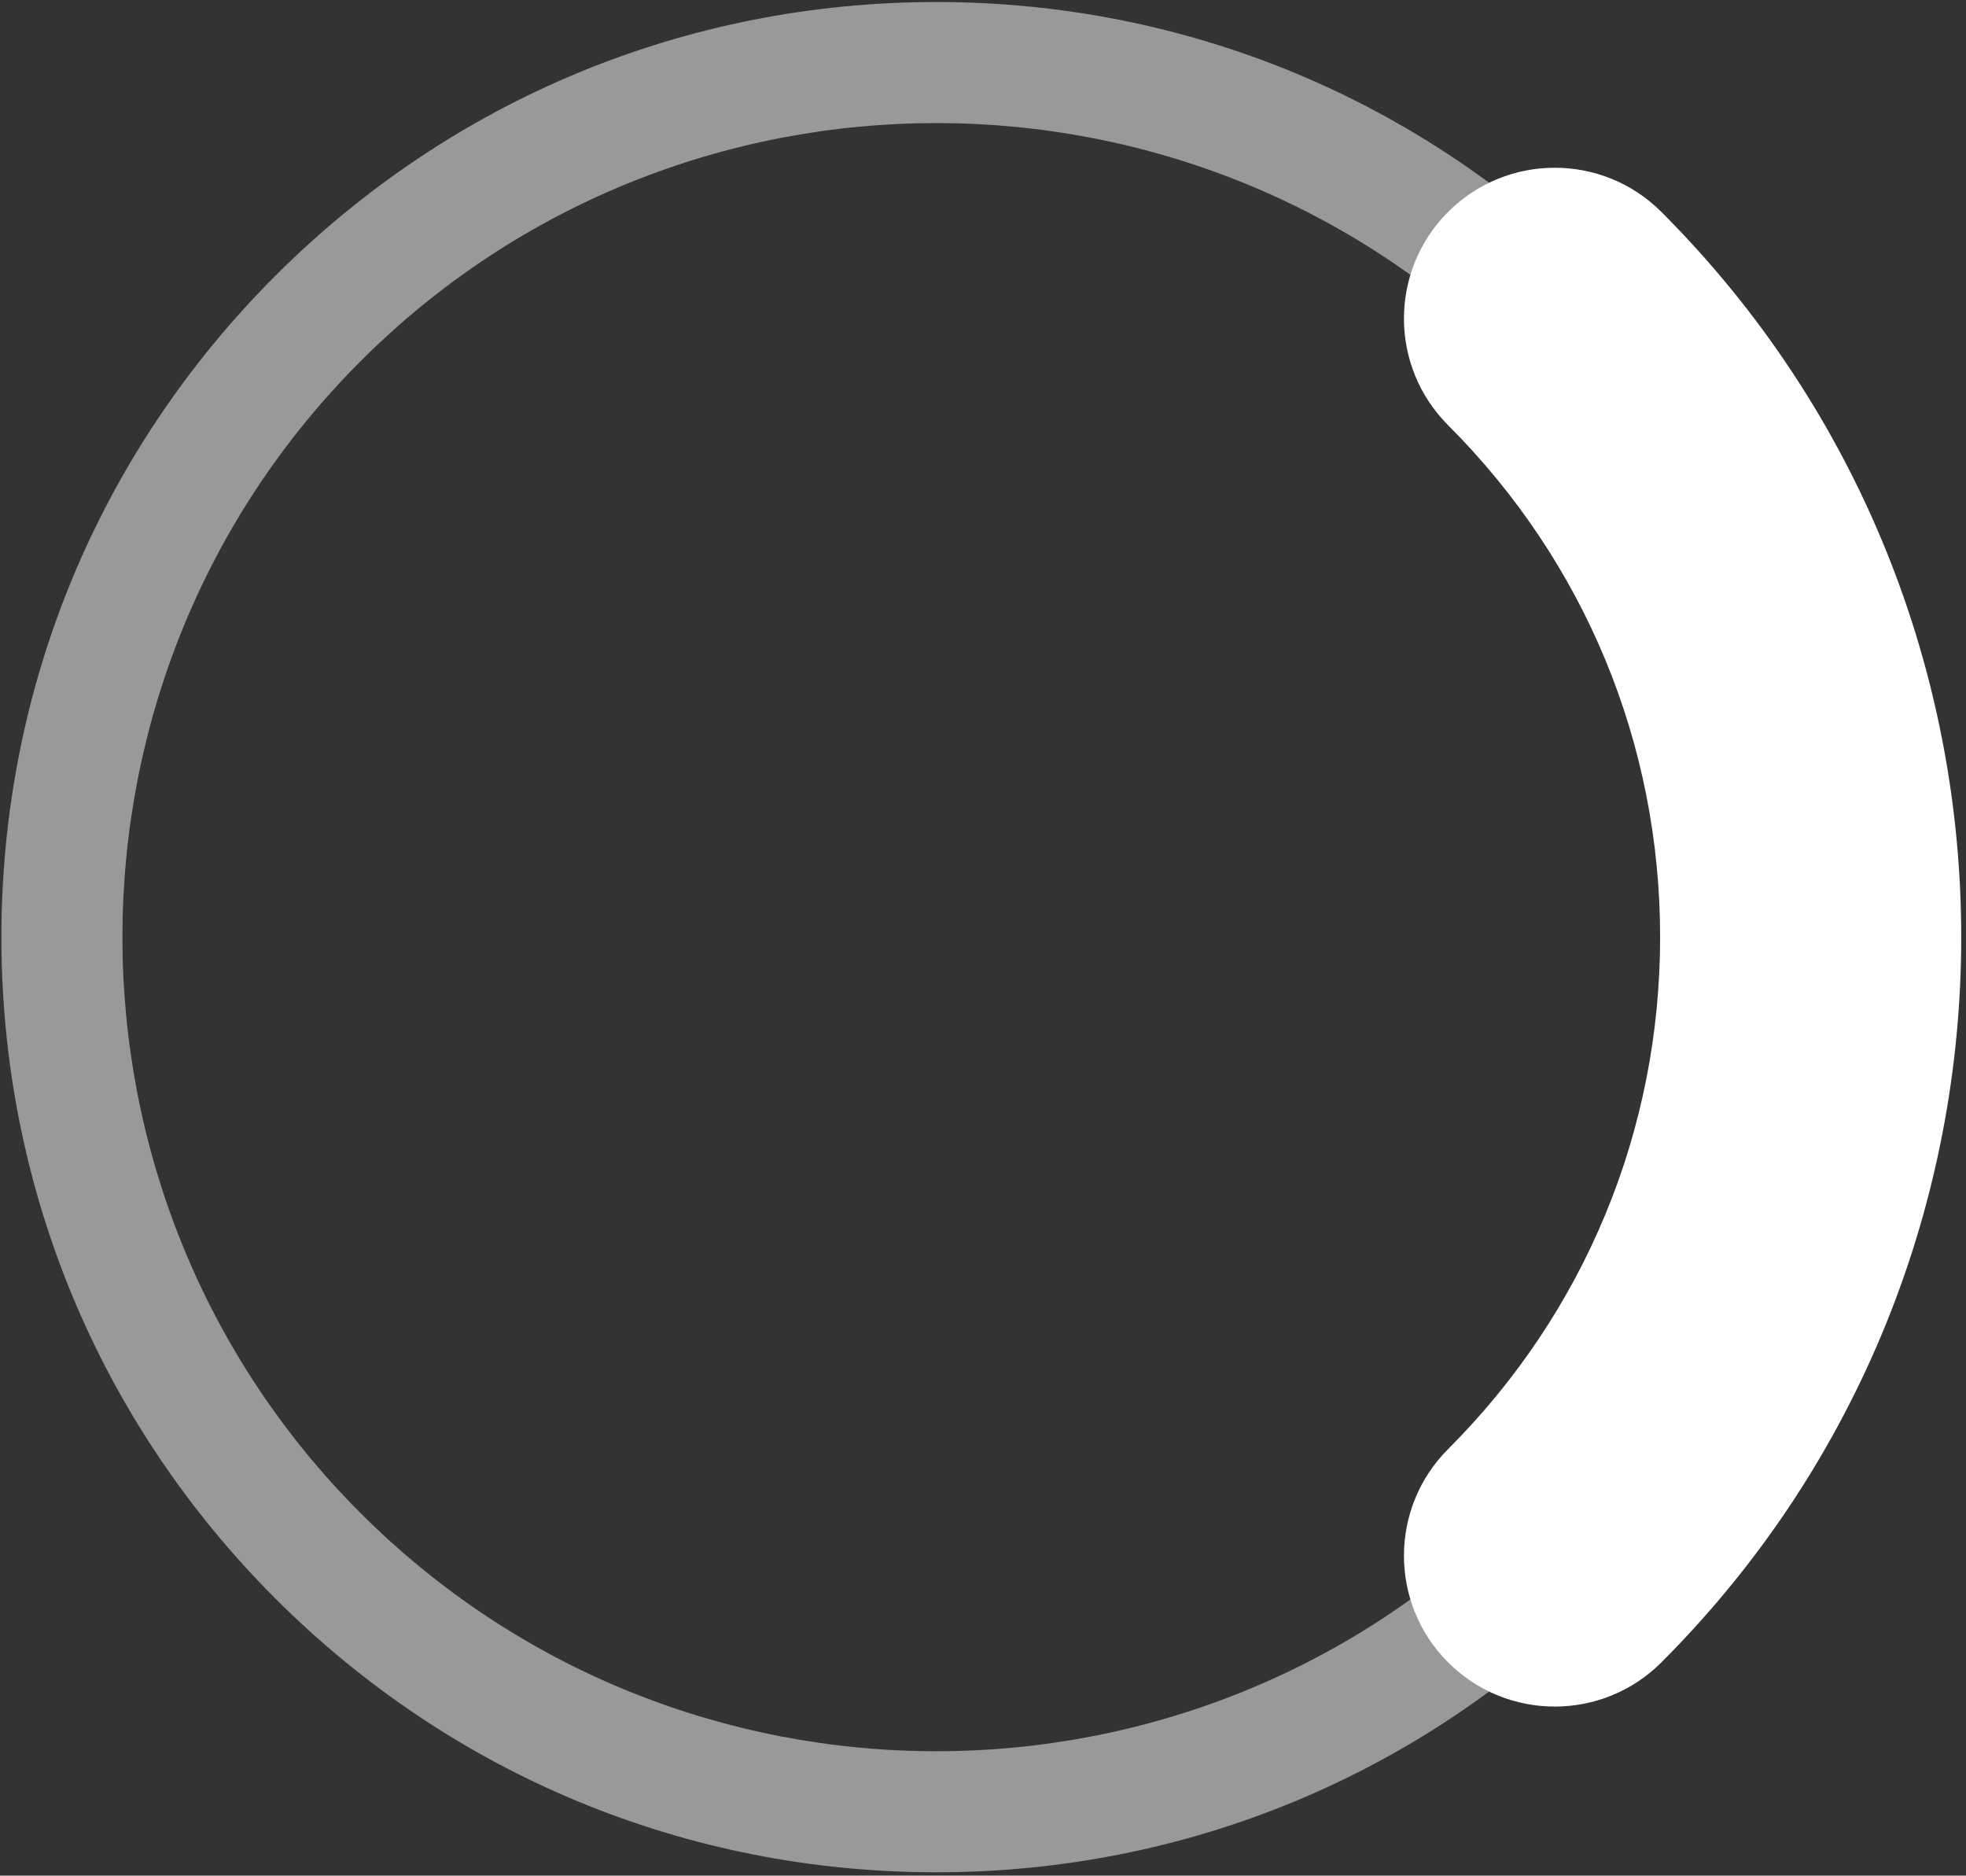
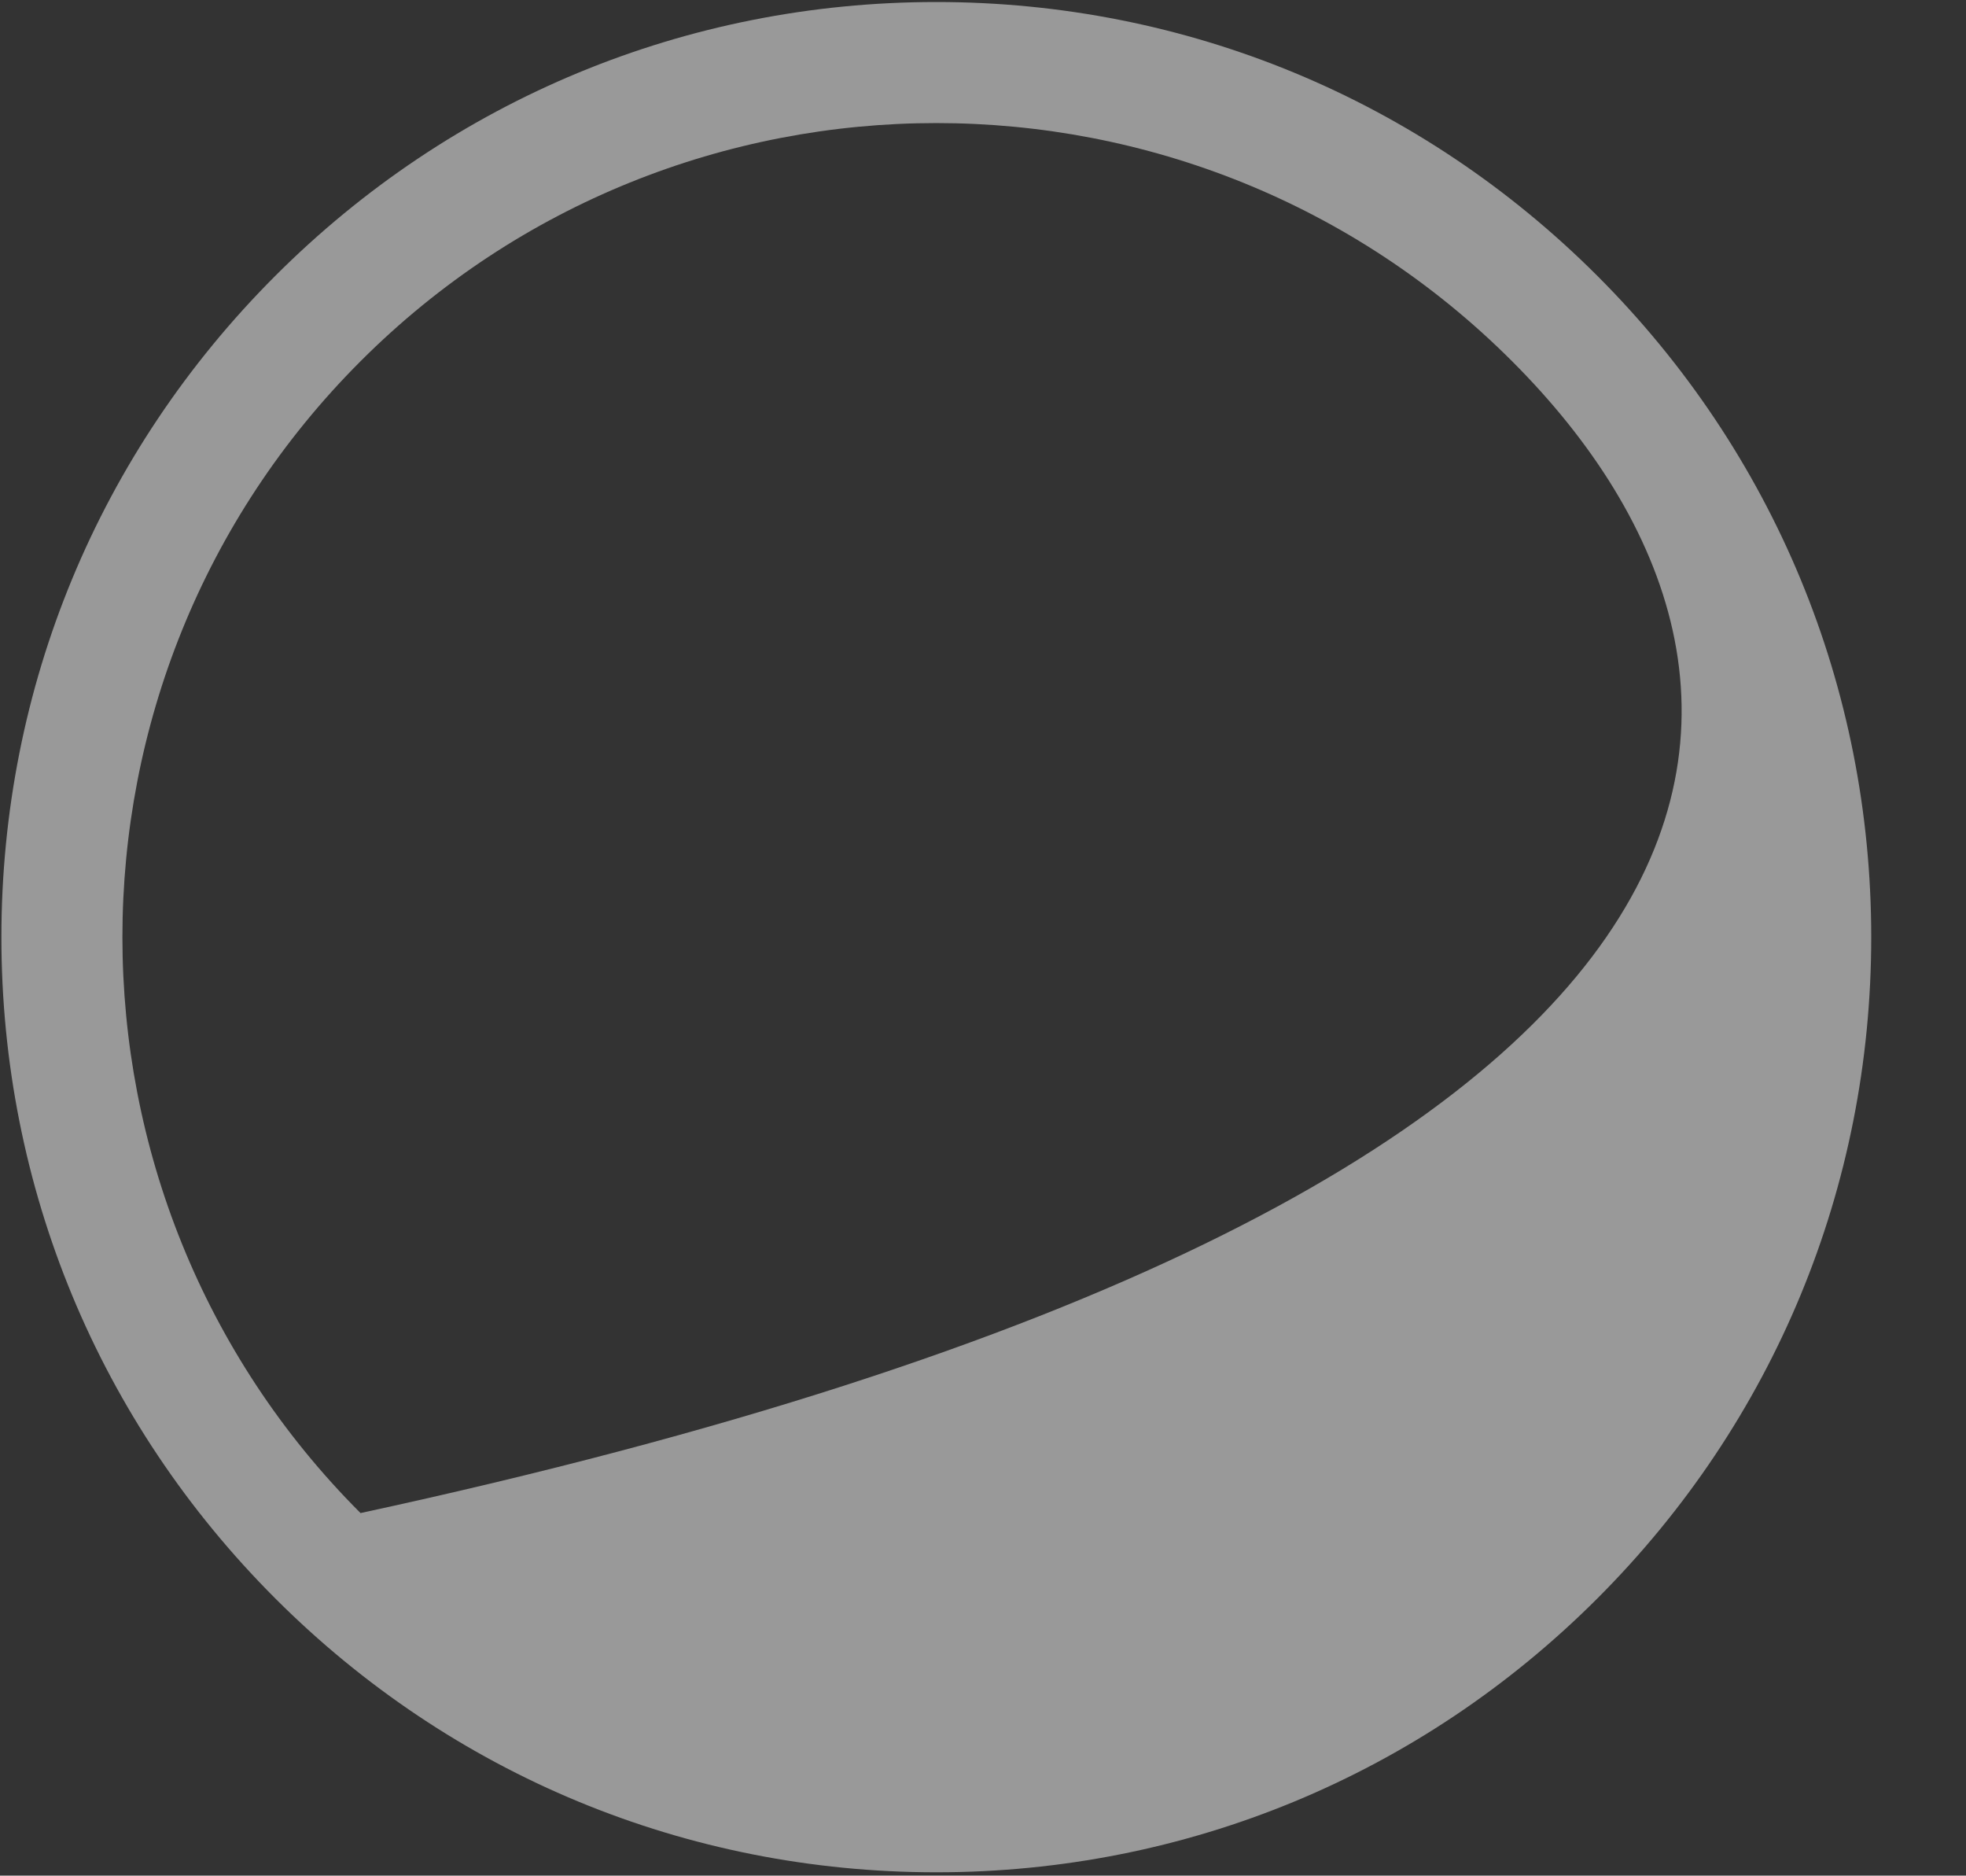
<svg xmlns="http://www.w3.org/2000/svg" width="368" height="351" viewBox="0 0 368 351" fill="none">
  <rect x="0" y="0" width="368" height="351" fill="#333333" stroke="none" />
-   <path opacity="0.5" d="M175.262 350.378C128.517 350.378 84.571 332.174 51.518 299.122C18.465 266.068 0.262 222.122 0.262 175.378C0.262 128.633 18.465 84.687 51.518 51.634C84.571 18.58 128.517 0.378 175.262 0.378C222.006 0.378 265.952 18.581 299.005 51.634C332.058 84.687 350.261 128.633 350.261 175.378C350.261 222.122 332.058 266.068 299.005 299.122C265.952 332.174 222.006 350.378 175.262 350.378ZM175.262 23.03C136.231 23.03 97.199 37.887 67.486 67.601C8.057 127.029 8.057 223.726 67.486 283.154C126.914 342.582 223.61 342.582 283.038 283.154C342.467 223.726 342.467 127.028 283.038 67.601C253.323 37.887 214.292 23.03 175.262 23.03Z" fill="white" />
-   <path d="M291.021 319.364C283.796 319.364 276.574 316.608 271.062 311.097C260.04 300.074 260.04 282.202 271.062 271.179C296.652 245.589 310.745 211.566 310.745 175.378C310.745 139.188 296.652 105.166 271.062 79.576C260.04 68.553 260.04 50.681 271.062 39.658C282.085 28.636 299.956 28.636 310.98 39.658C385.815 114.494 385.815 236.26 310.98 311.096C305.468 316.608 298.245 319.364 291.021 319.364Z" fill="white" />
+   <path opacity="0.5" d="M175.262 350.378C128.517 350.378 84.571 332.174 51.518 299.122C18.465 266.068 0.262 222.122 0.262 175.378C0.262 128.633 18.465 84.687 51.518 51.634C84.571 18.58 128.517 0.378 175.262 0.378C222.006 0.378 265.952 18.581 299.005 51.634C332.058 84.687 350.261 128.633 350.261 175.378C350.261 222.122 332.058 266.068 299.005 299.122C265.952 332.174 222.006 350.378 175.262 350.378ZM175.262 23.03C136.231 23.03 97.199 37.887 67.486 67.601C8.057 127.029 8.057 223.726 67.486 283.154C342.467 223.726 342.467 127.028 283.038 67.601C253.323 37.887 214.292 23.03 175.262 23.03Z" fill="white" />
</svg>